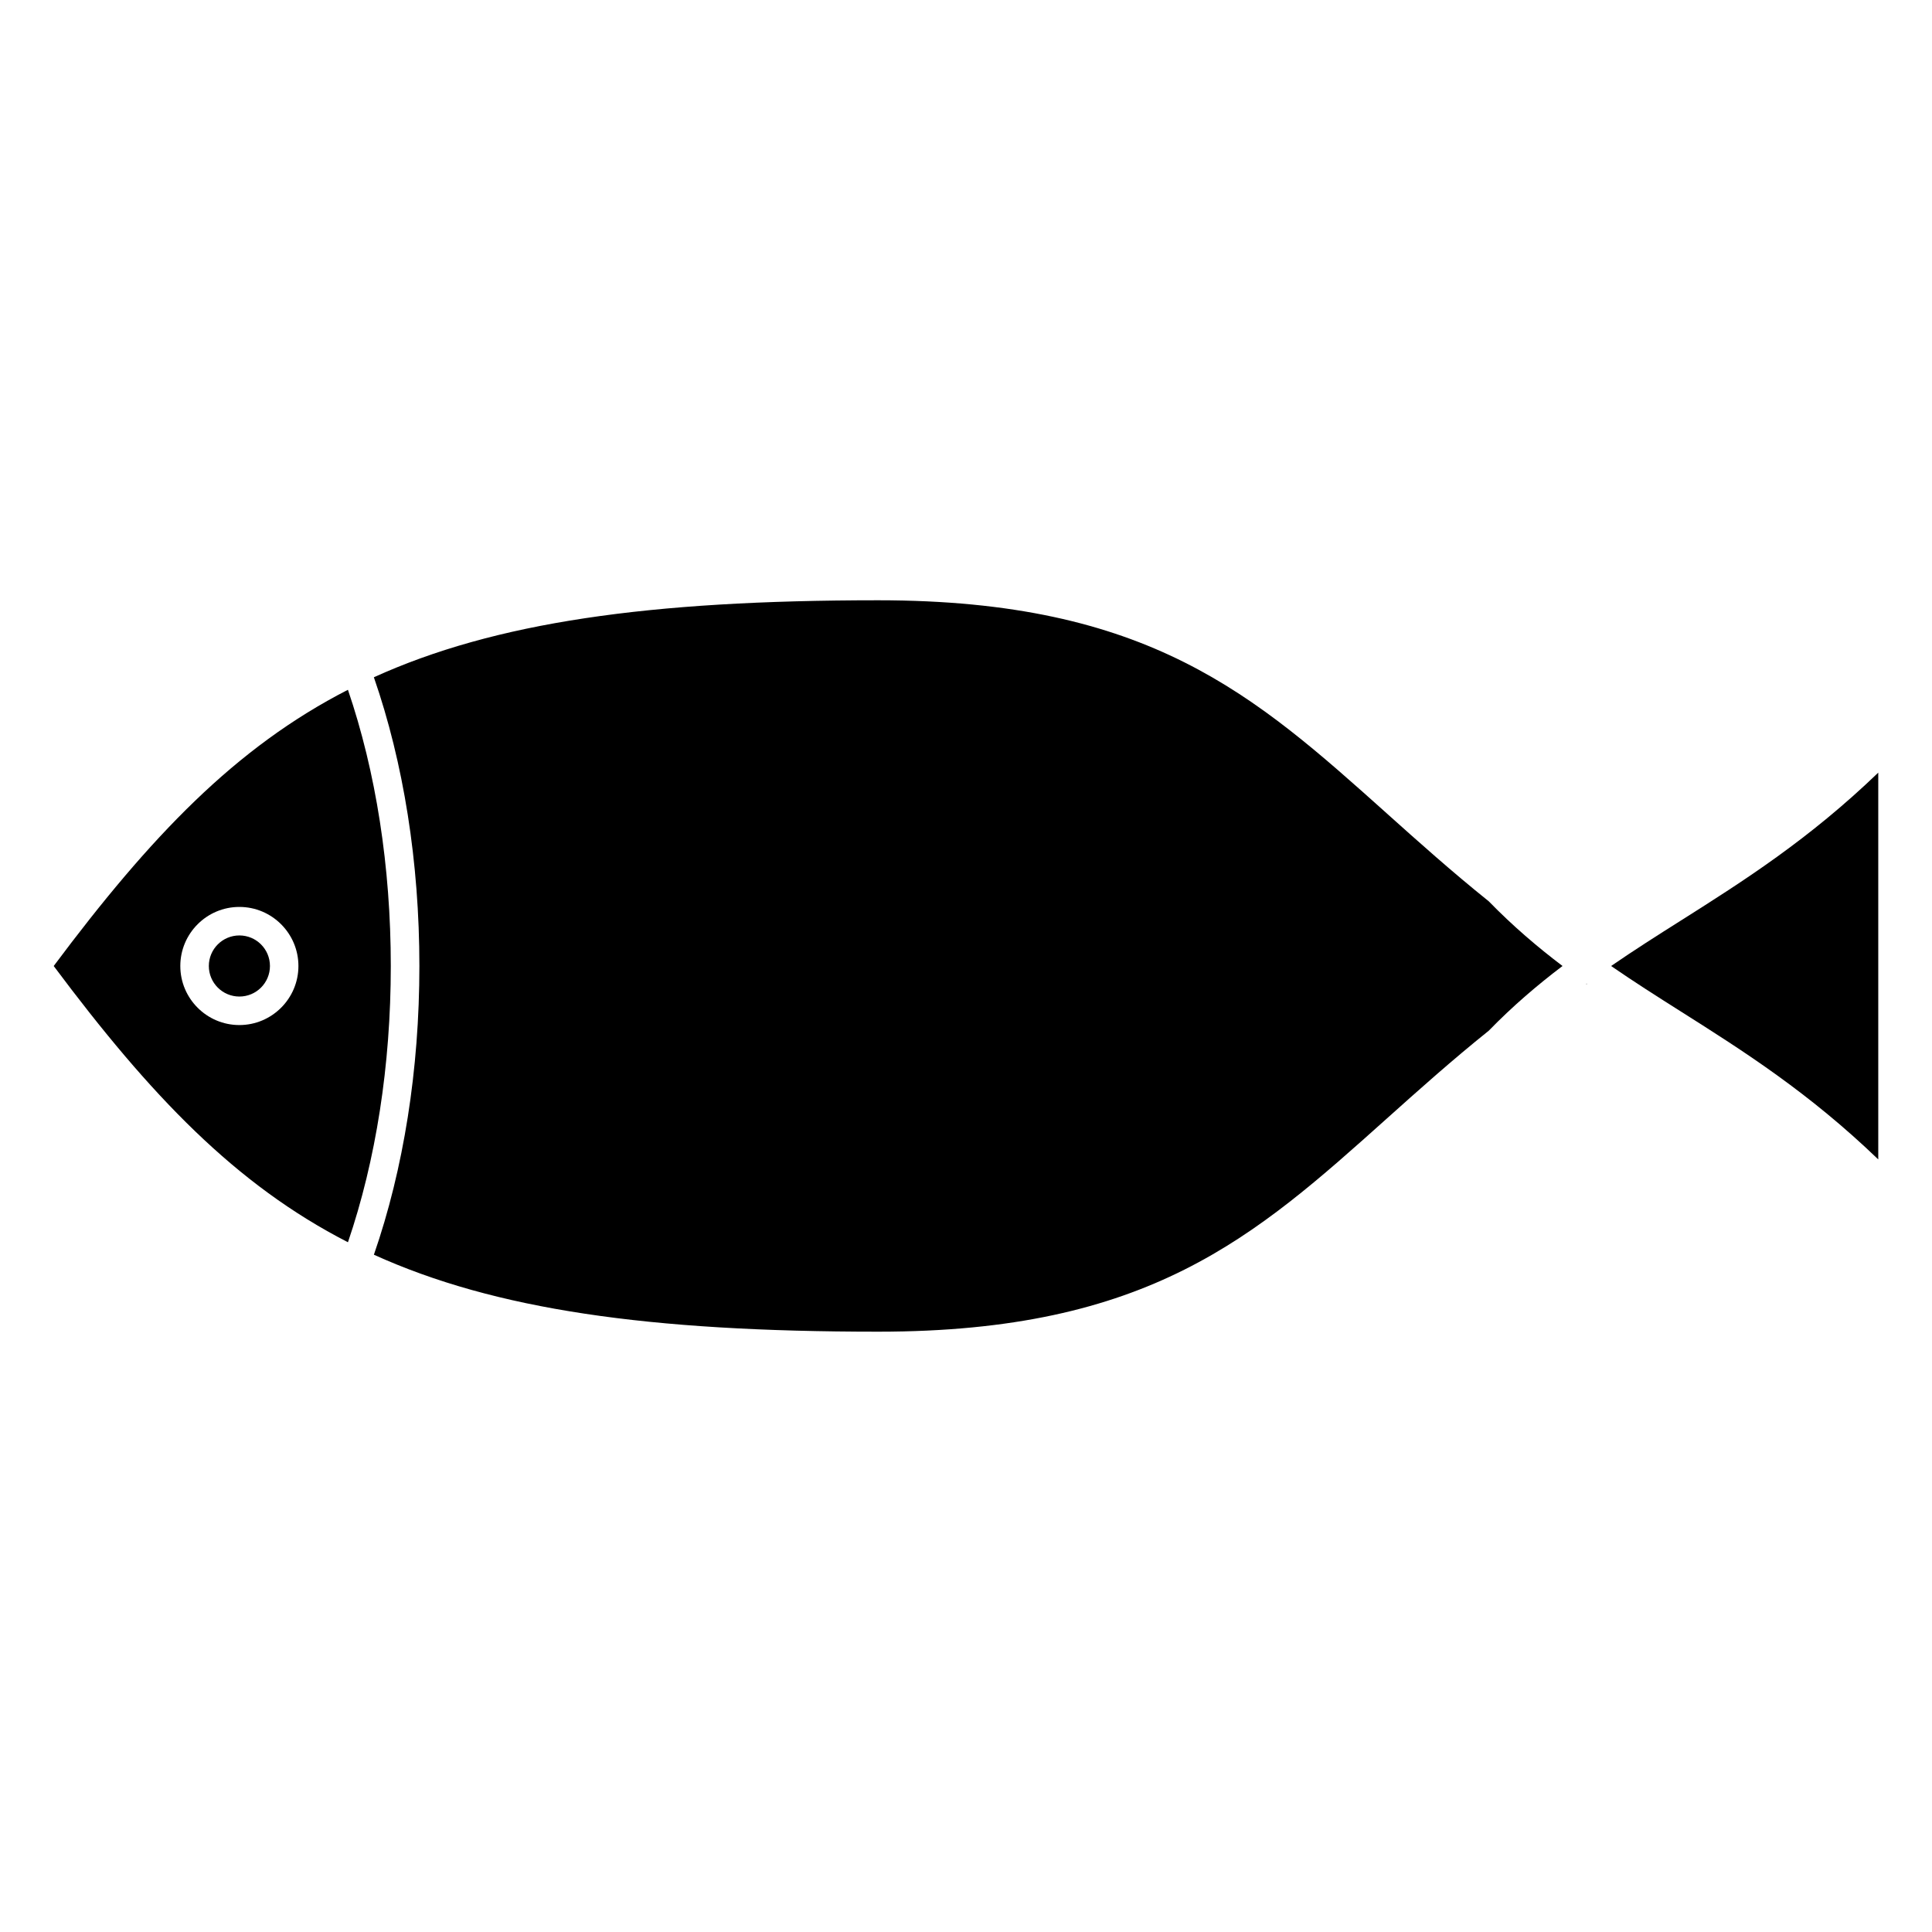
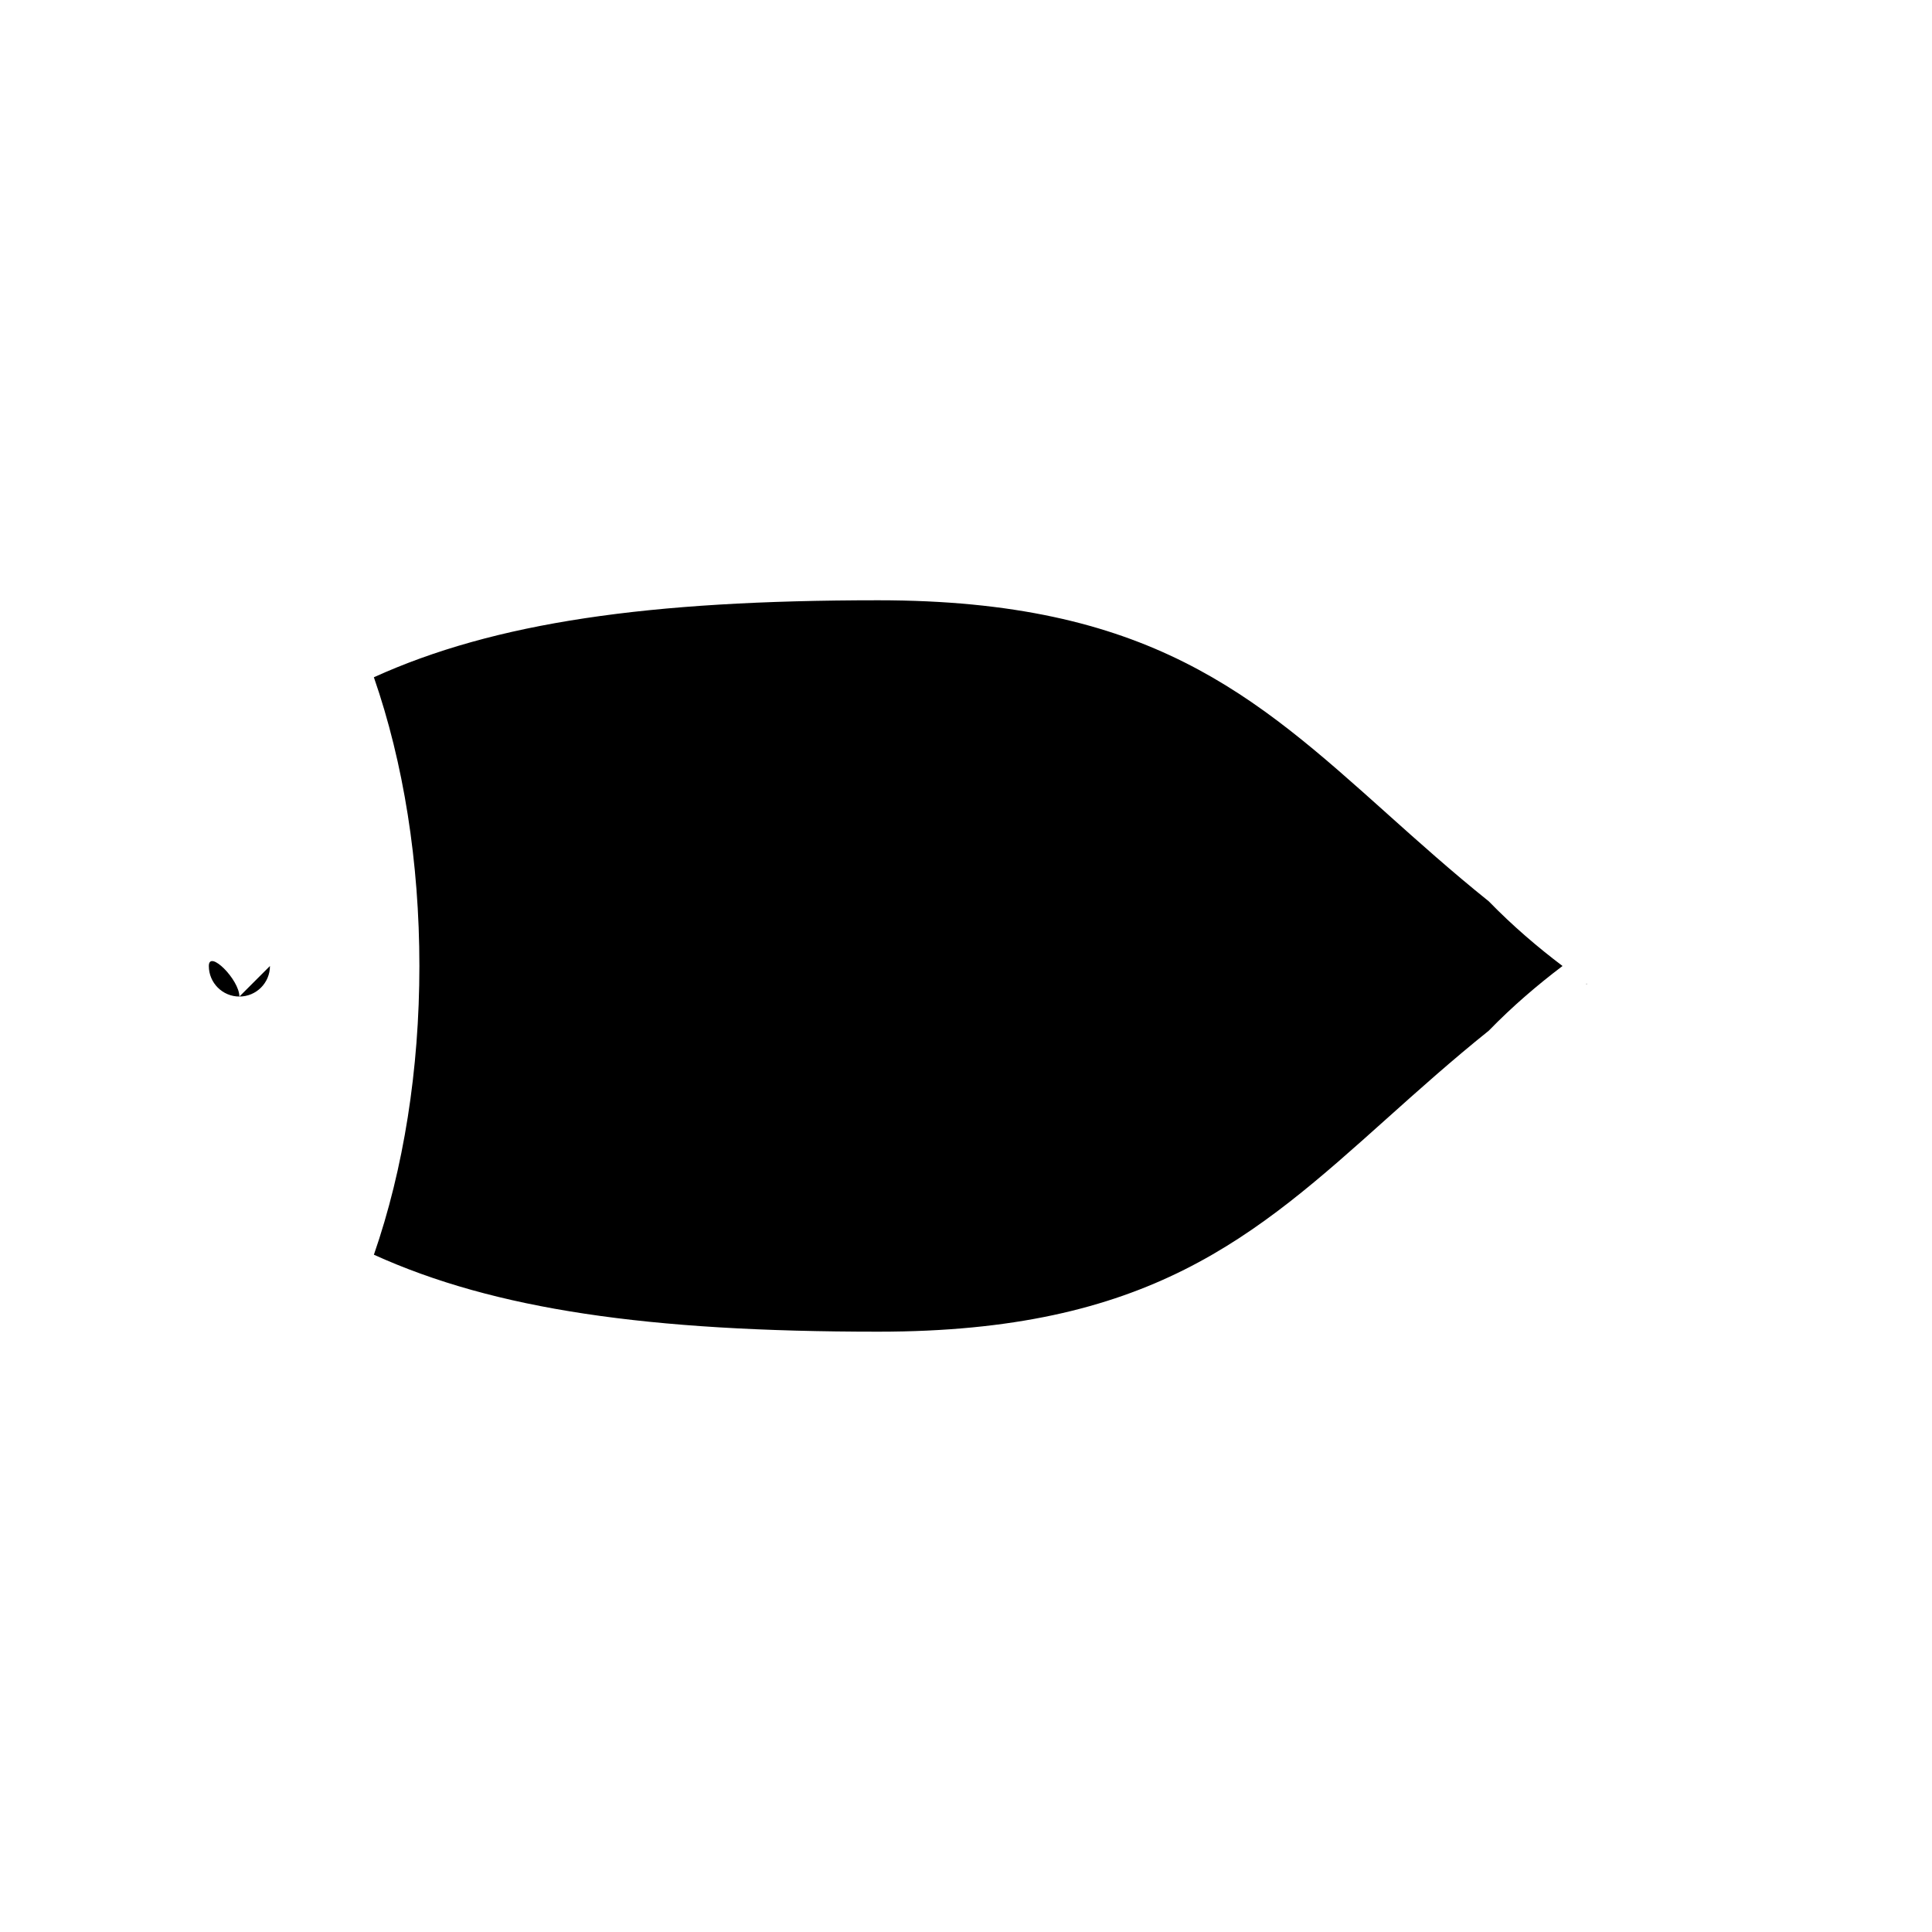
<svg xmlns="http://www.w3.org/2000/svg" fill="#000000" width="800px" height="800px" version="1.1" viewBox="144 144 512 512">
  <g>
-     <path d="m215.54 400c0 4.469-3.625 8.094-8.098 8.094s-8.098-3.625-8.098-8.094c0-4.473 3.625-8.098 8.098-8.098s8.098 3.625 8.098 8.098" />
+     <path d="m215.54 400c0 4.469-3.625 8.094-8.098 8.094s-8.098-3.625-8.098-8.094s8.098 3.625 8.098 8.098" />
    <path d="m511.57 359.61c-35.258-31.582-63.102-56.531-134.83-56.531-60.973 0-101.63 5.871-133.66 20.402 7.871 22.676 12.062 49.02 12.062 76.52 0.004 27.469-4.188 53.812-12.055 76.512 32.039 14.531 72.695 20.398 133.66 20.398 71.723 0 99.574-24.945 134.82-56.523 8.445-7.562 17.176-15.383 26.973-23.242 6.414-6.594 12.922-12.125 19.547-17.148-6.621-5.012-13.129-10.555-19.547-17.141-9.809-7.871-18.531-15.688-26.973-23.246z" />
    <path d="m564.46 404.66c-0.051 0.035-0.098 0.074-0.141 0.105h0.297c-0.059-0.035-0.109-0.07-0.156-0.105z" />
-     <path d="m589.47 387.94c-6.301 3.984-12.469 7.894-18.512 12.062 6.039 4.168 12.203 8.082 18.504 12.066 16.676 10.543 33.871 21.469 52.297 39.188v-102.5c-18.426 17.727-35.621 28.648-52.289 39.188z" />
-     <path d="m236.21 473.21c7.41-21.719 11.359-46.898 11.355-73.203 0-26.328-3.949-51.508-11.359-73.207-29.762 15.254-52.285 38.812-77.973 73.203 25.688 34.395 48.211 57.945 77.977 73.207zm-28.777-88.863c8.629 0 15.652 7.023 15.652 15.652s-7.023 15.652-15.652 15.652c-8.625 0-15.648-7.023-15.648-15.652s7.019-15.652 15.648-15.652z" />
  </g>
</svg>